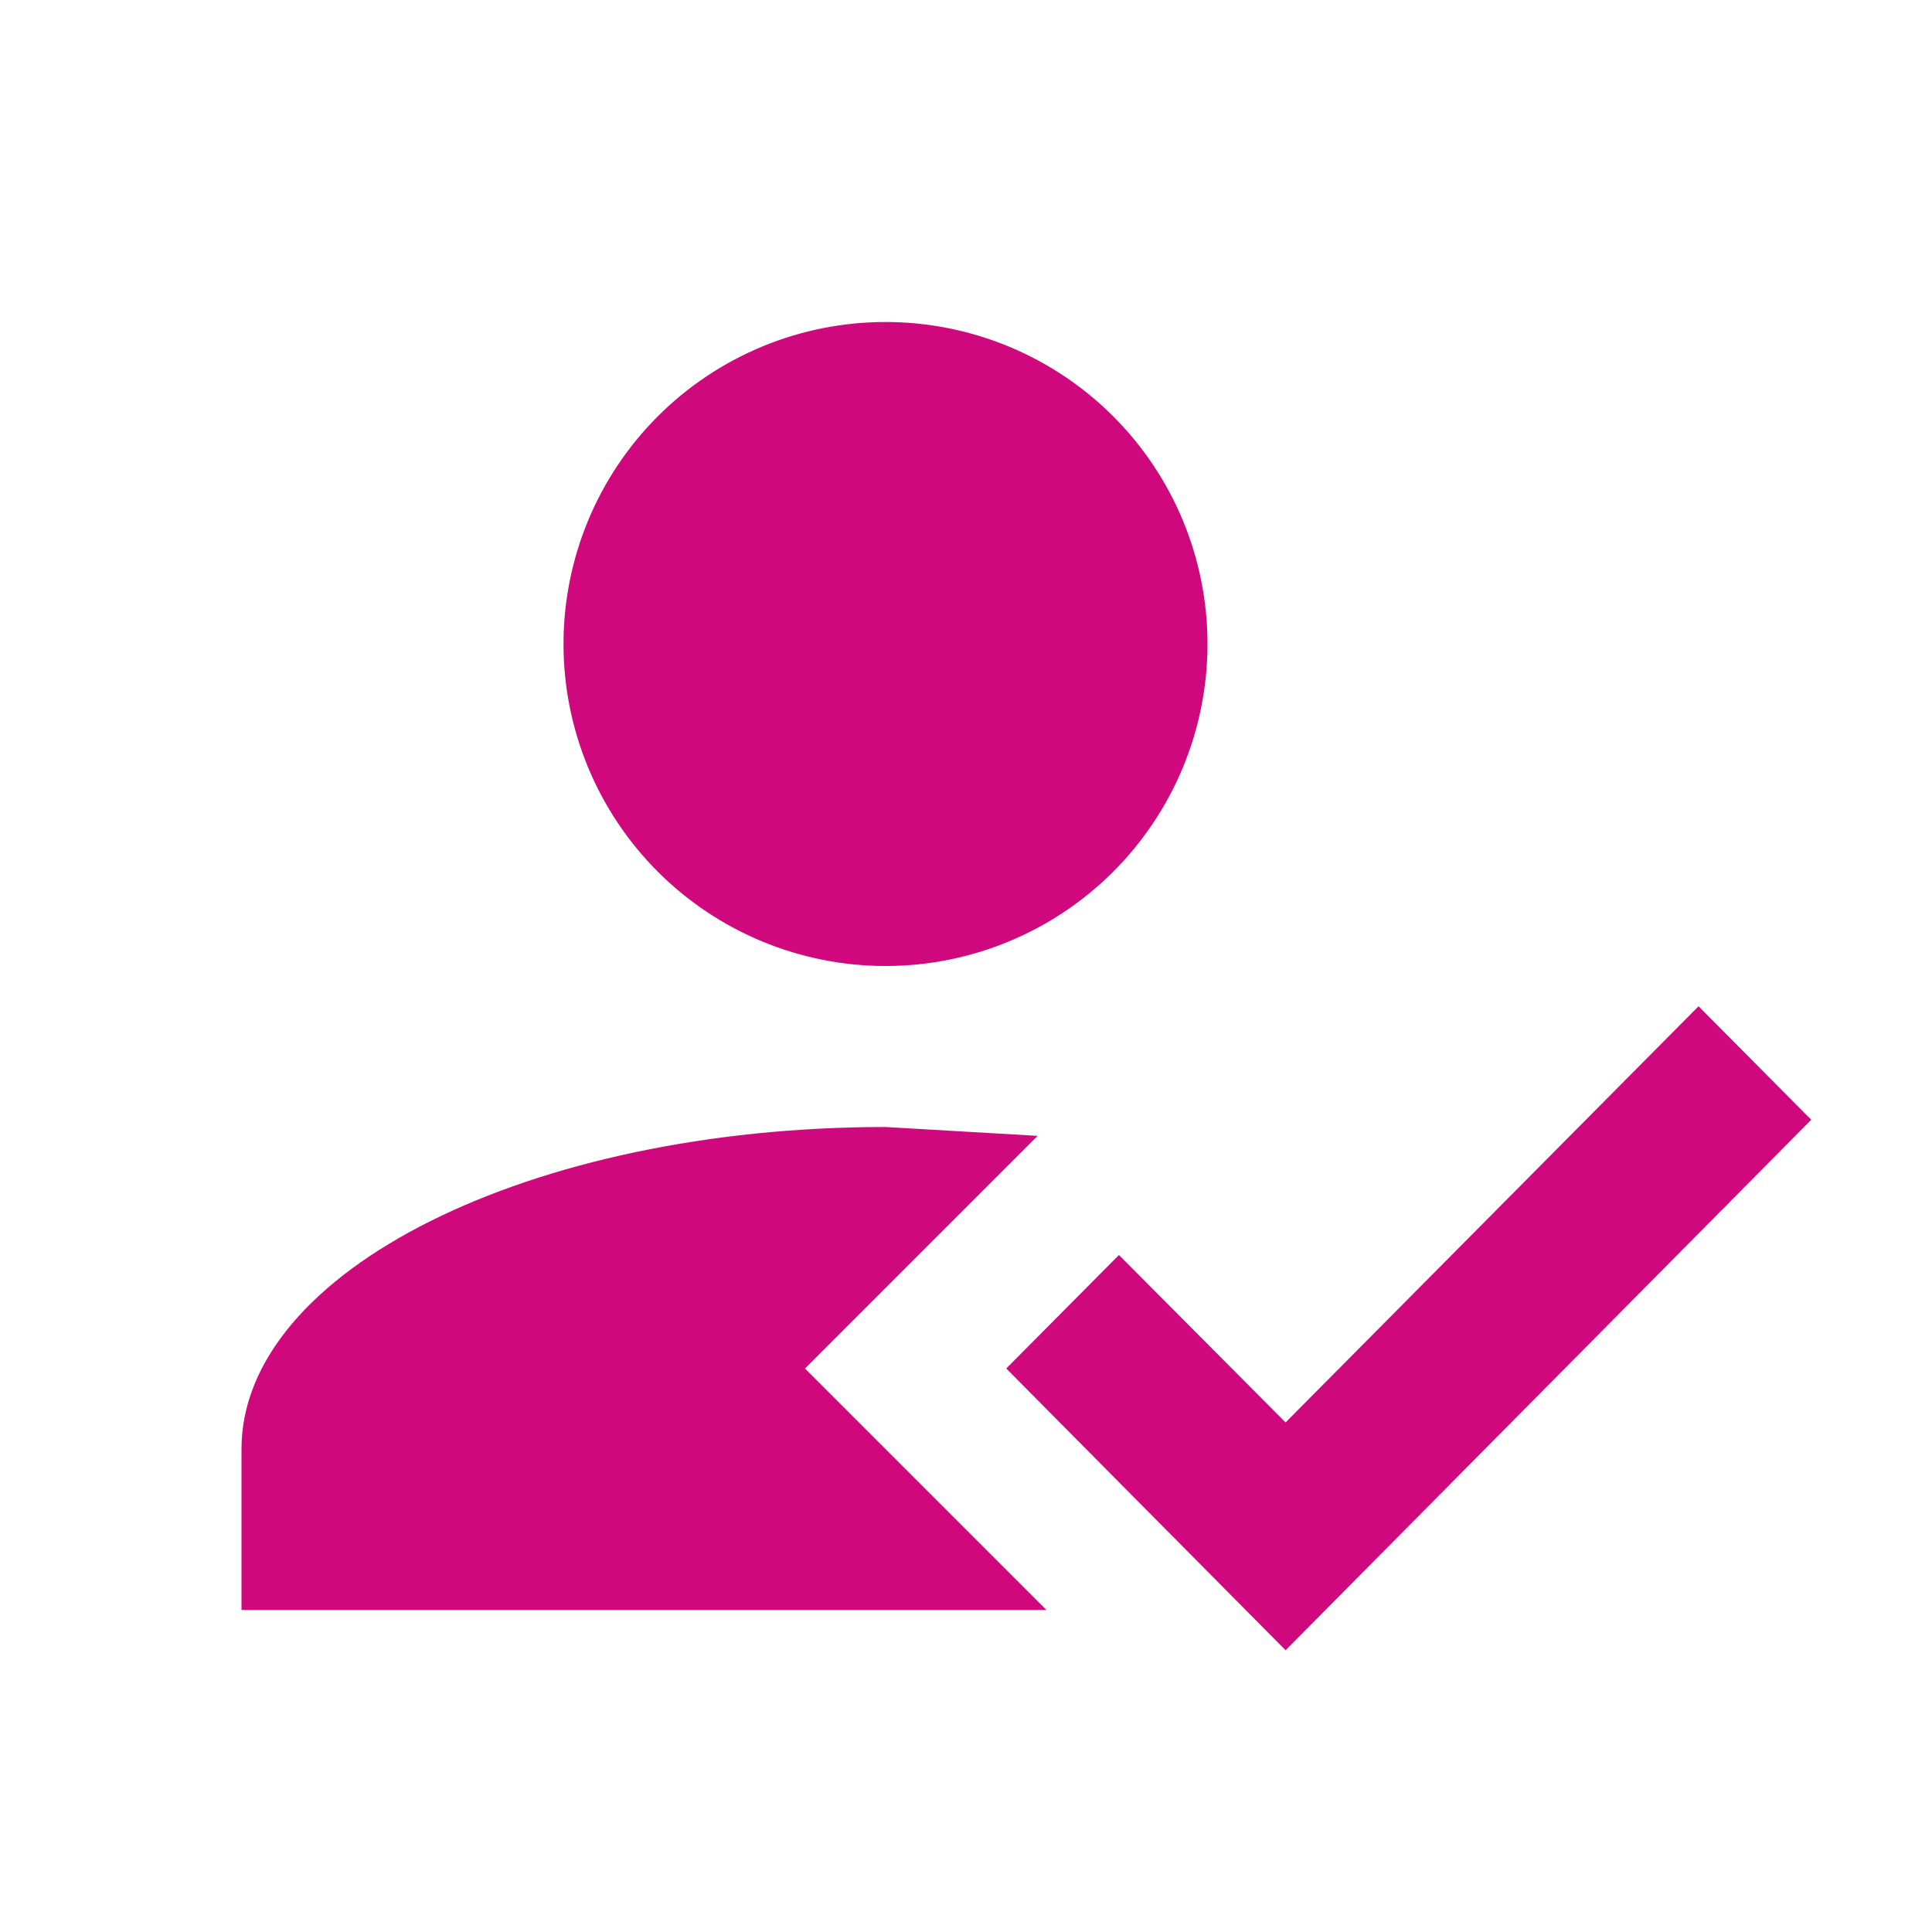
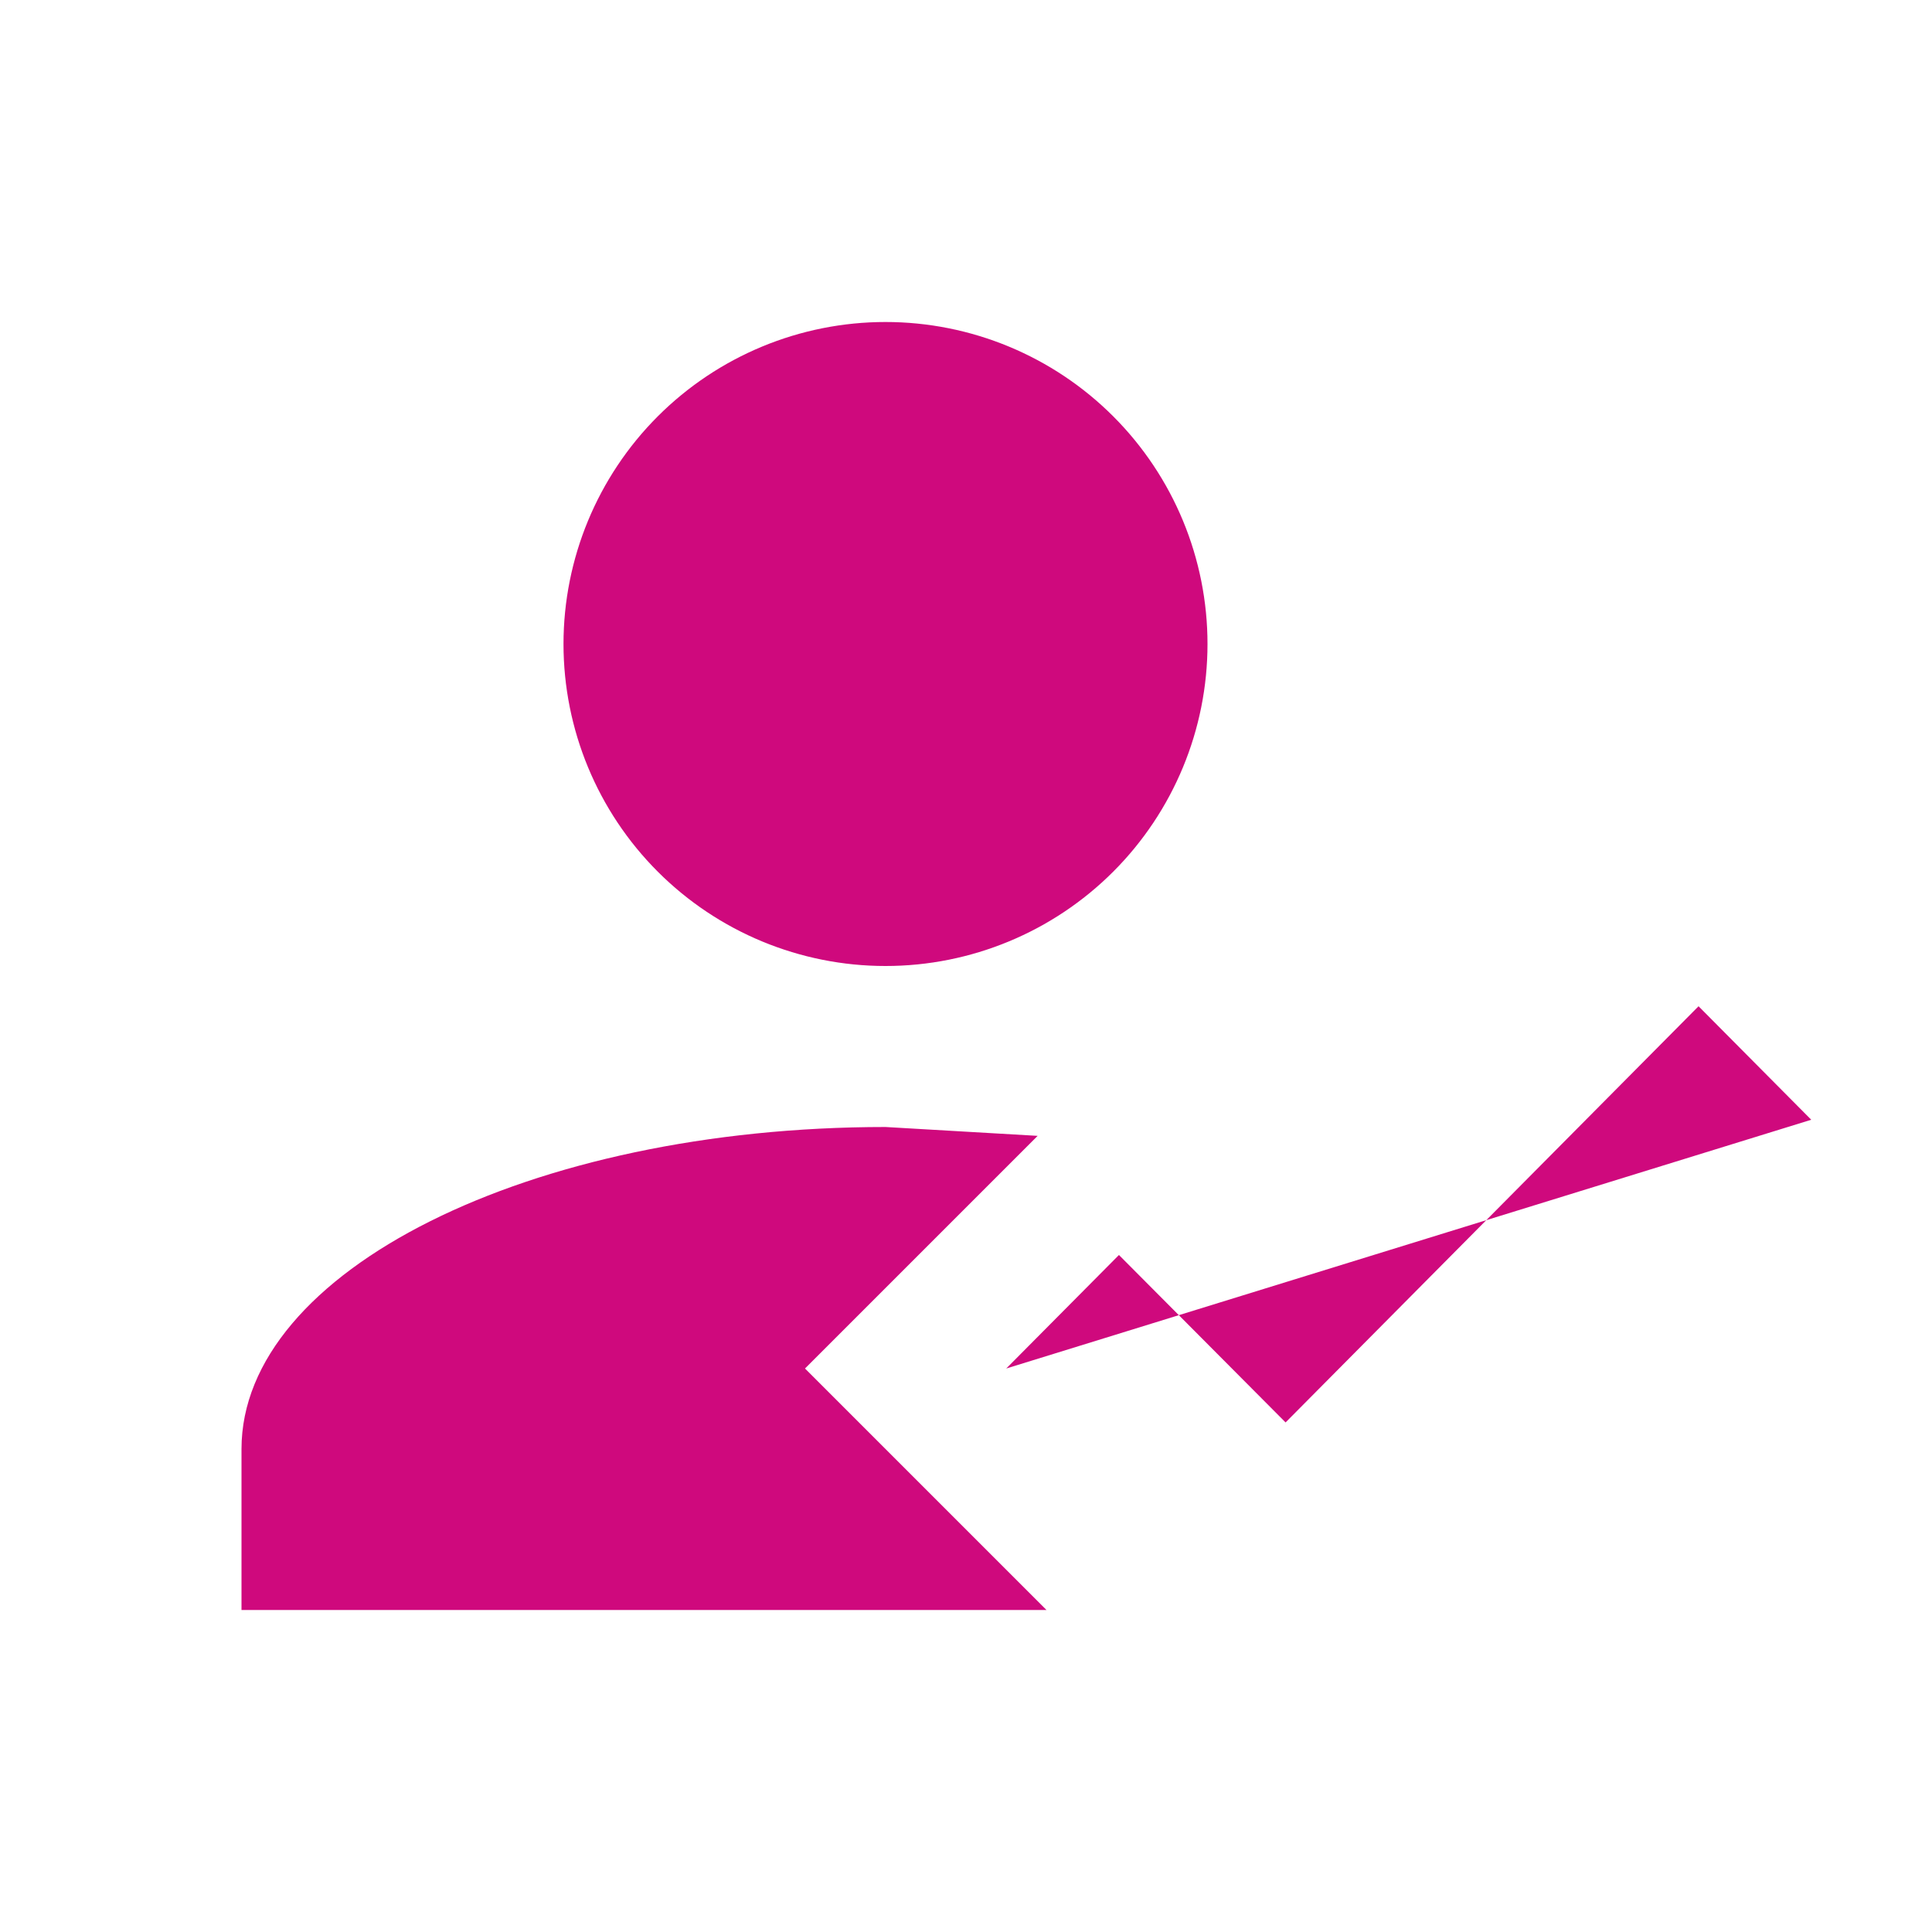
<svg xmlns="http://www.w3.org/2000/svg" width="48" height="48" viewBox="0 0 48 48" fill="none">
-   <path d="M42.2 25L45 27.82L31.94 41L25 34L27.8 31.18L31.94 35.34L42.2 25ZM20 34L26 40H6V36C6 31.58 13.16 28 22 28L25.78 28.22L20 34ZM22 8C24.122 8 26.157 8.843 27.657 10.343C29.157 11.843 30 13.878 30 16C30 18.122 29.157 20.157 27.657 21.657C26.157 23.157 24.122 24 22 24C19.878 24 17.843 23.157 16.343 21.657C14.843 20.157 14 18.122 14 16C14 13.878 14.843 11.843 16.343 10.343C17.843 8.843 19.878 8 22 8Z" fill="#CF097D" />
+   <path d="M42.2 25L45 27.82L25 34L27.8 31.18L31.94 35.34L42.2 25ZM20 34L26 40H6V36C6 31.58 13.16 28 22 28L25.78 28.22L20 34ZM22 8C24.122 8 26.157 8.843 27.657 10.343C29.157 11.843 30 13.878 30 16C30 18.122 29.157 20.157 27.657 21.657C26.157 23.157 24.122 24 22 24C19.878 24 17.843 23.157 16.343 21.657C14.843 20.157 14 18.122 14 16C14 13.878 14.843 11.843 16.343 10.343C17.843 8.843 19.878 8 22 8Z" fill="#CF097D" />
</svg>